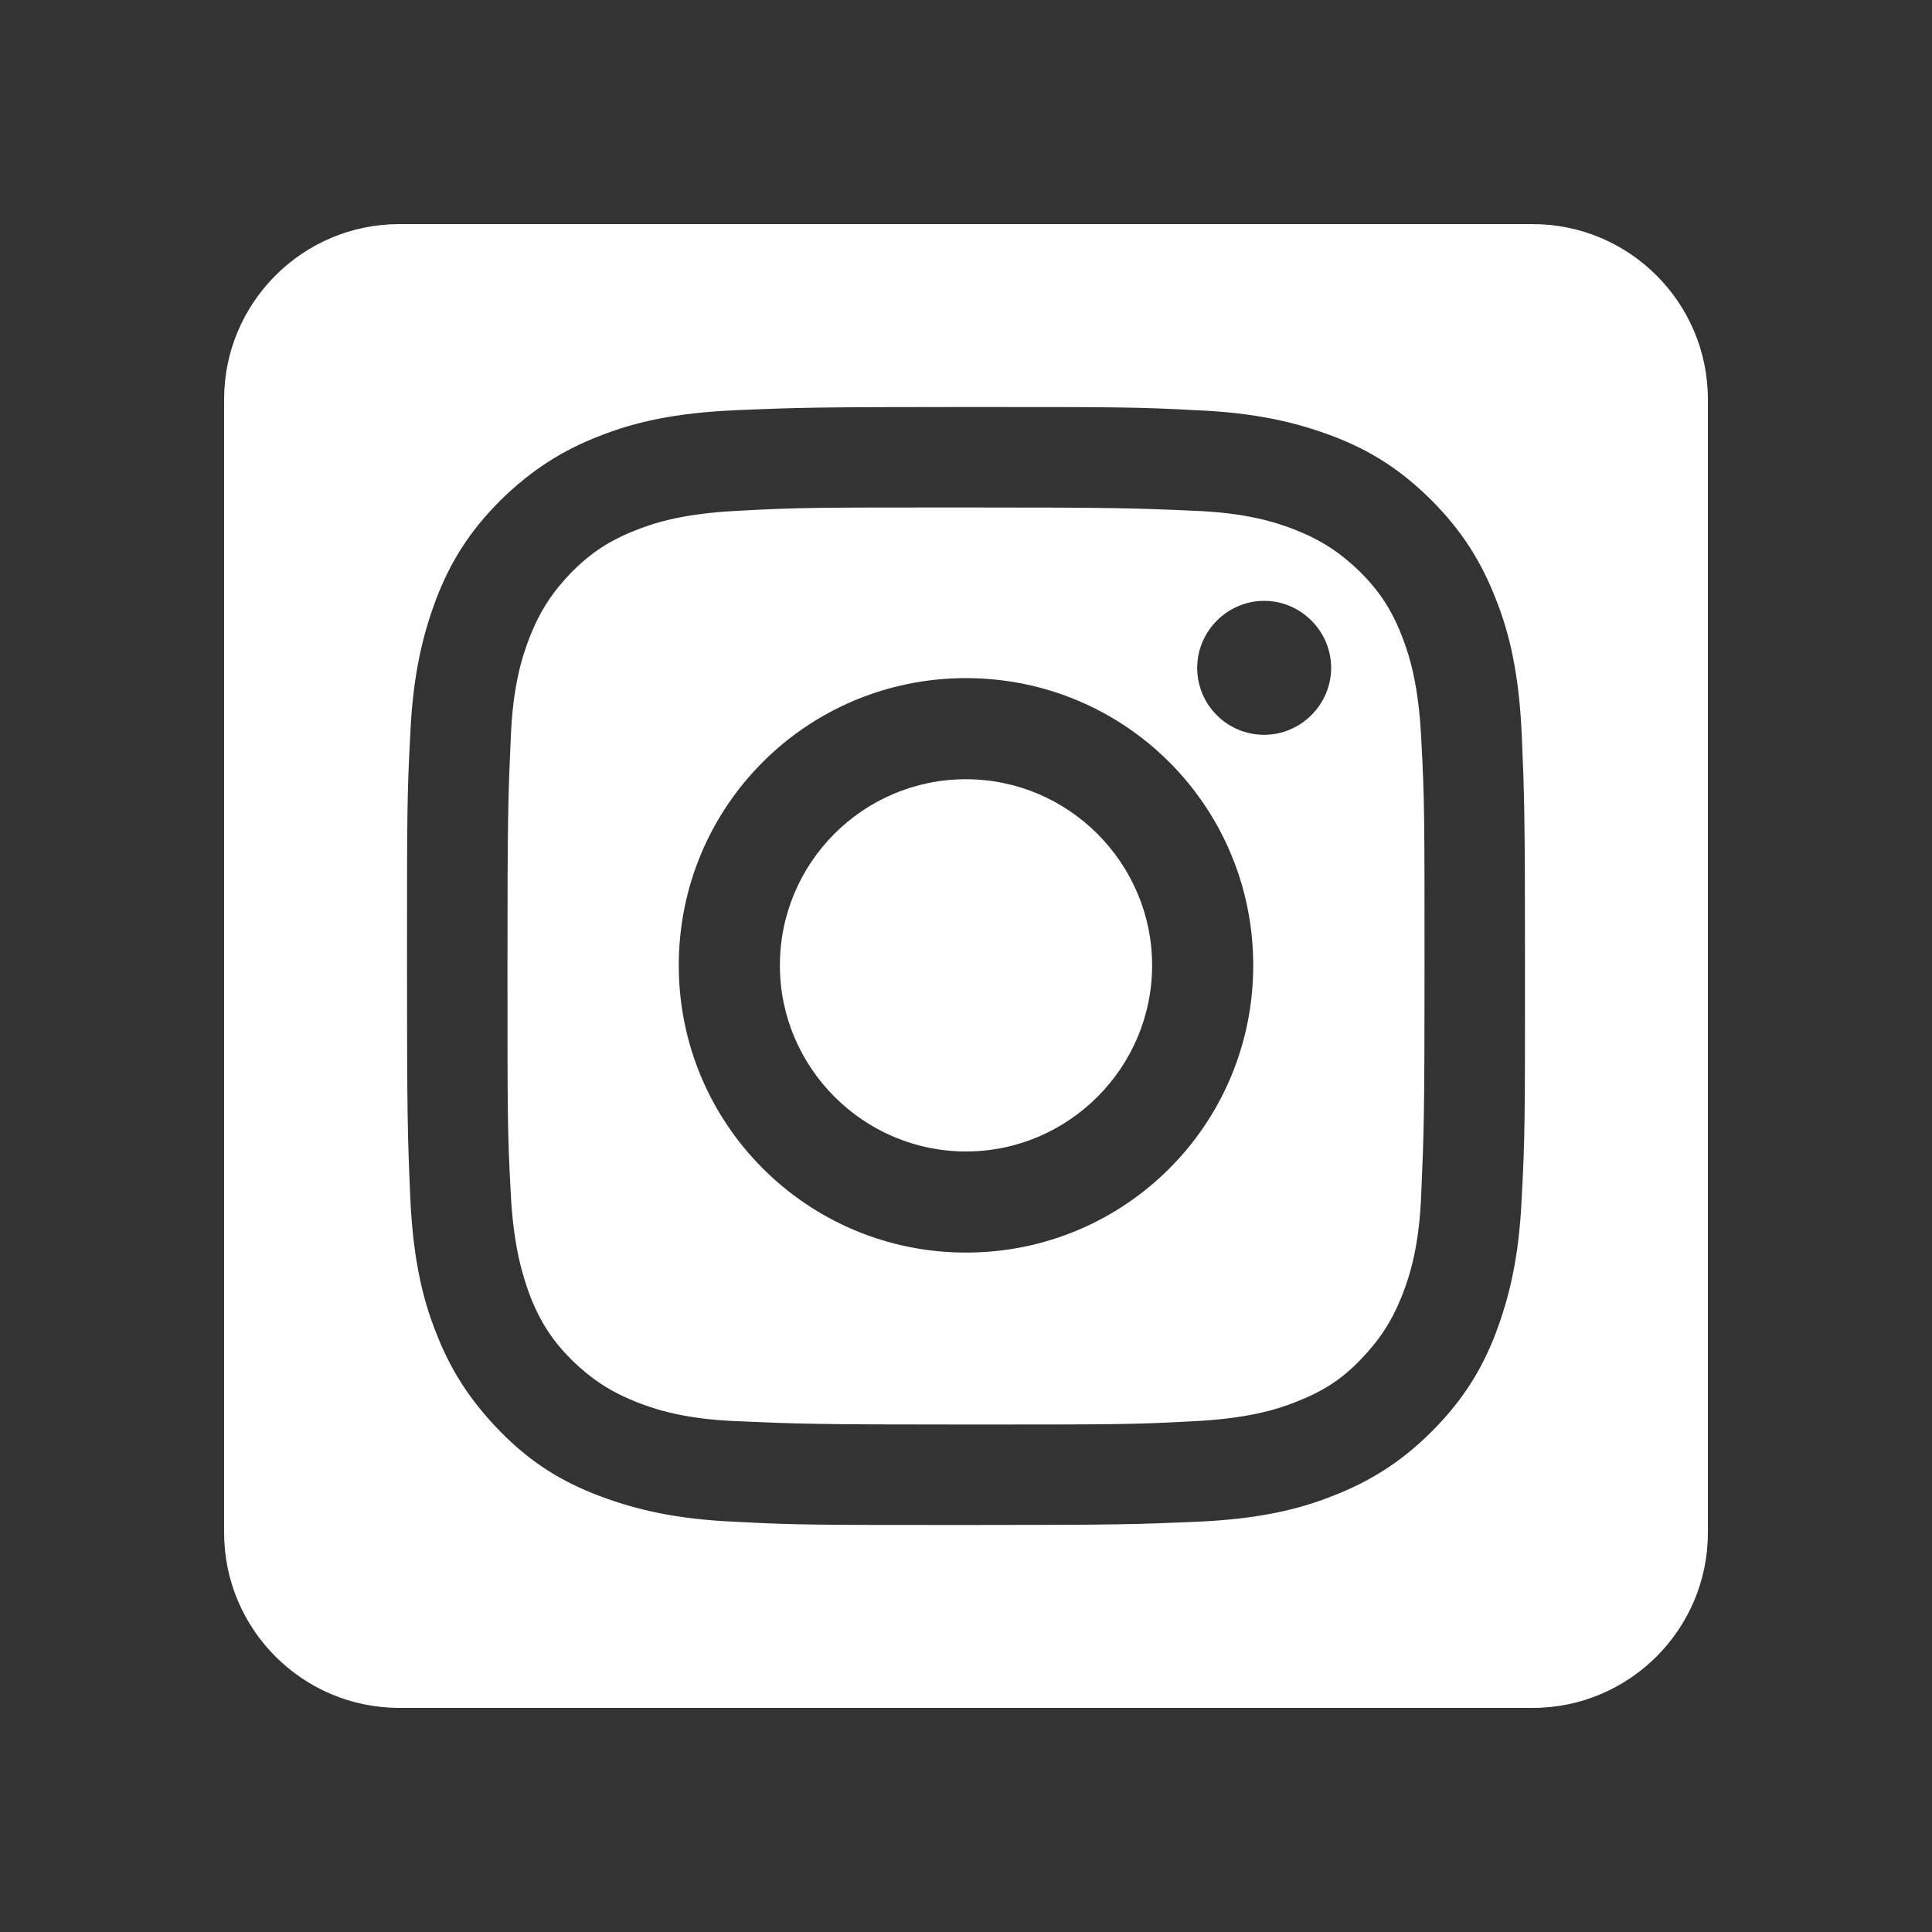
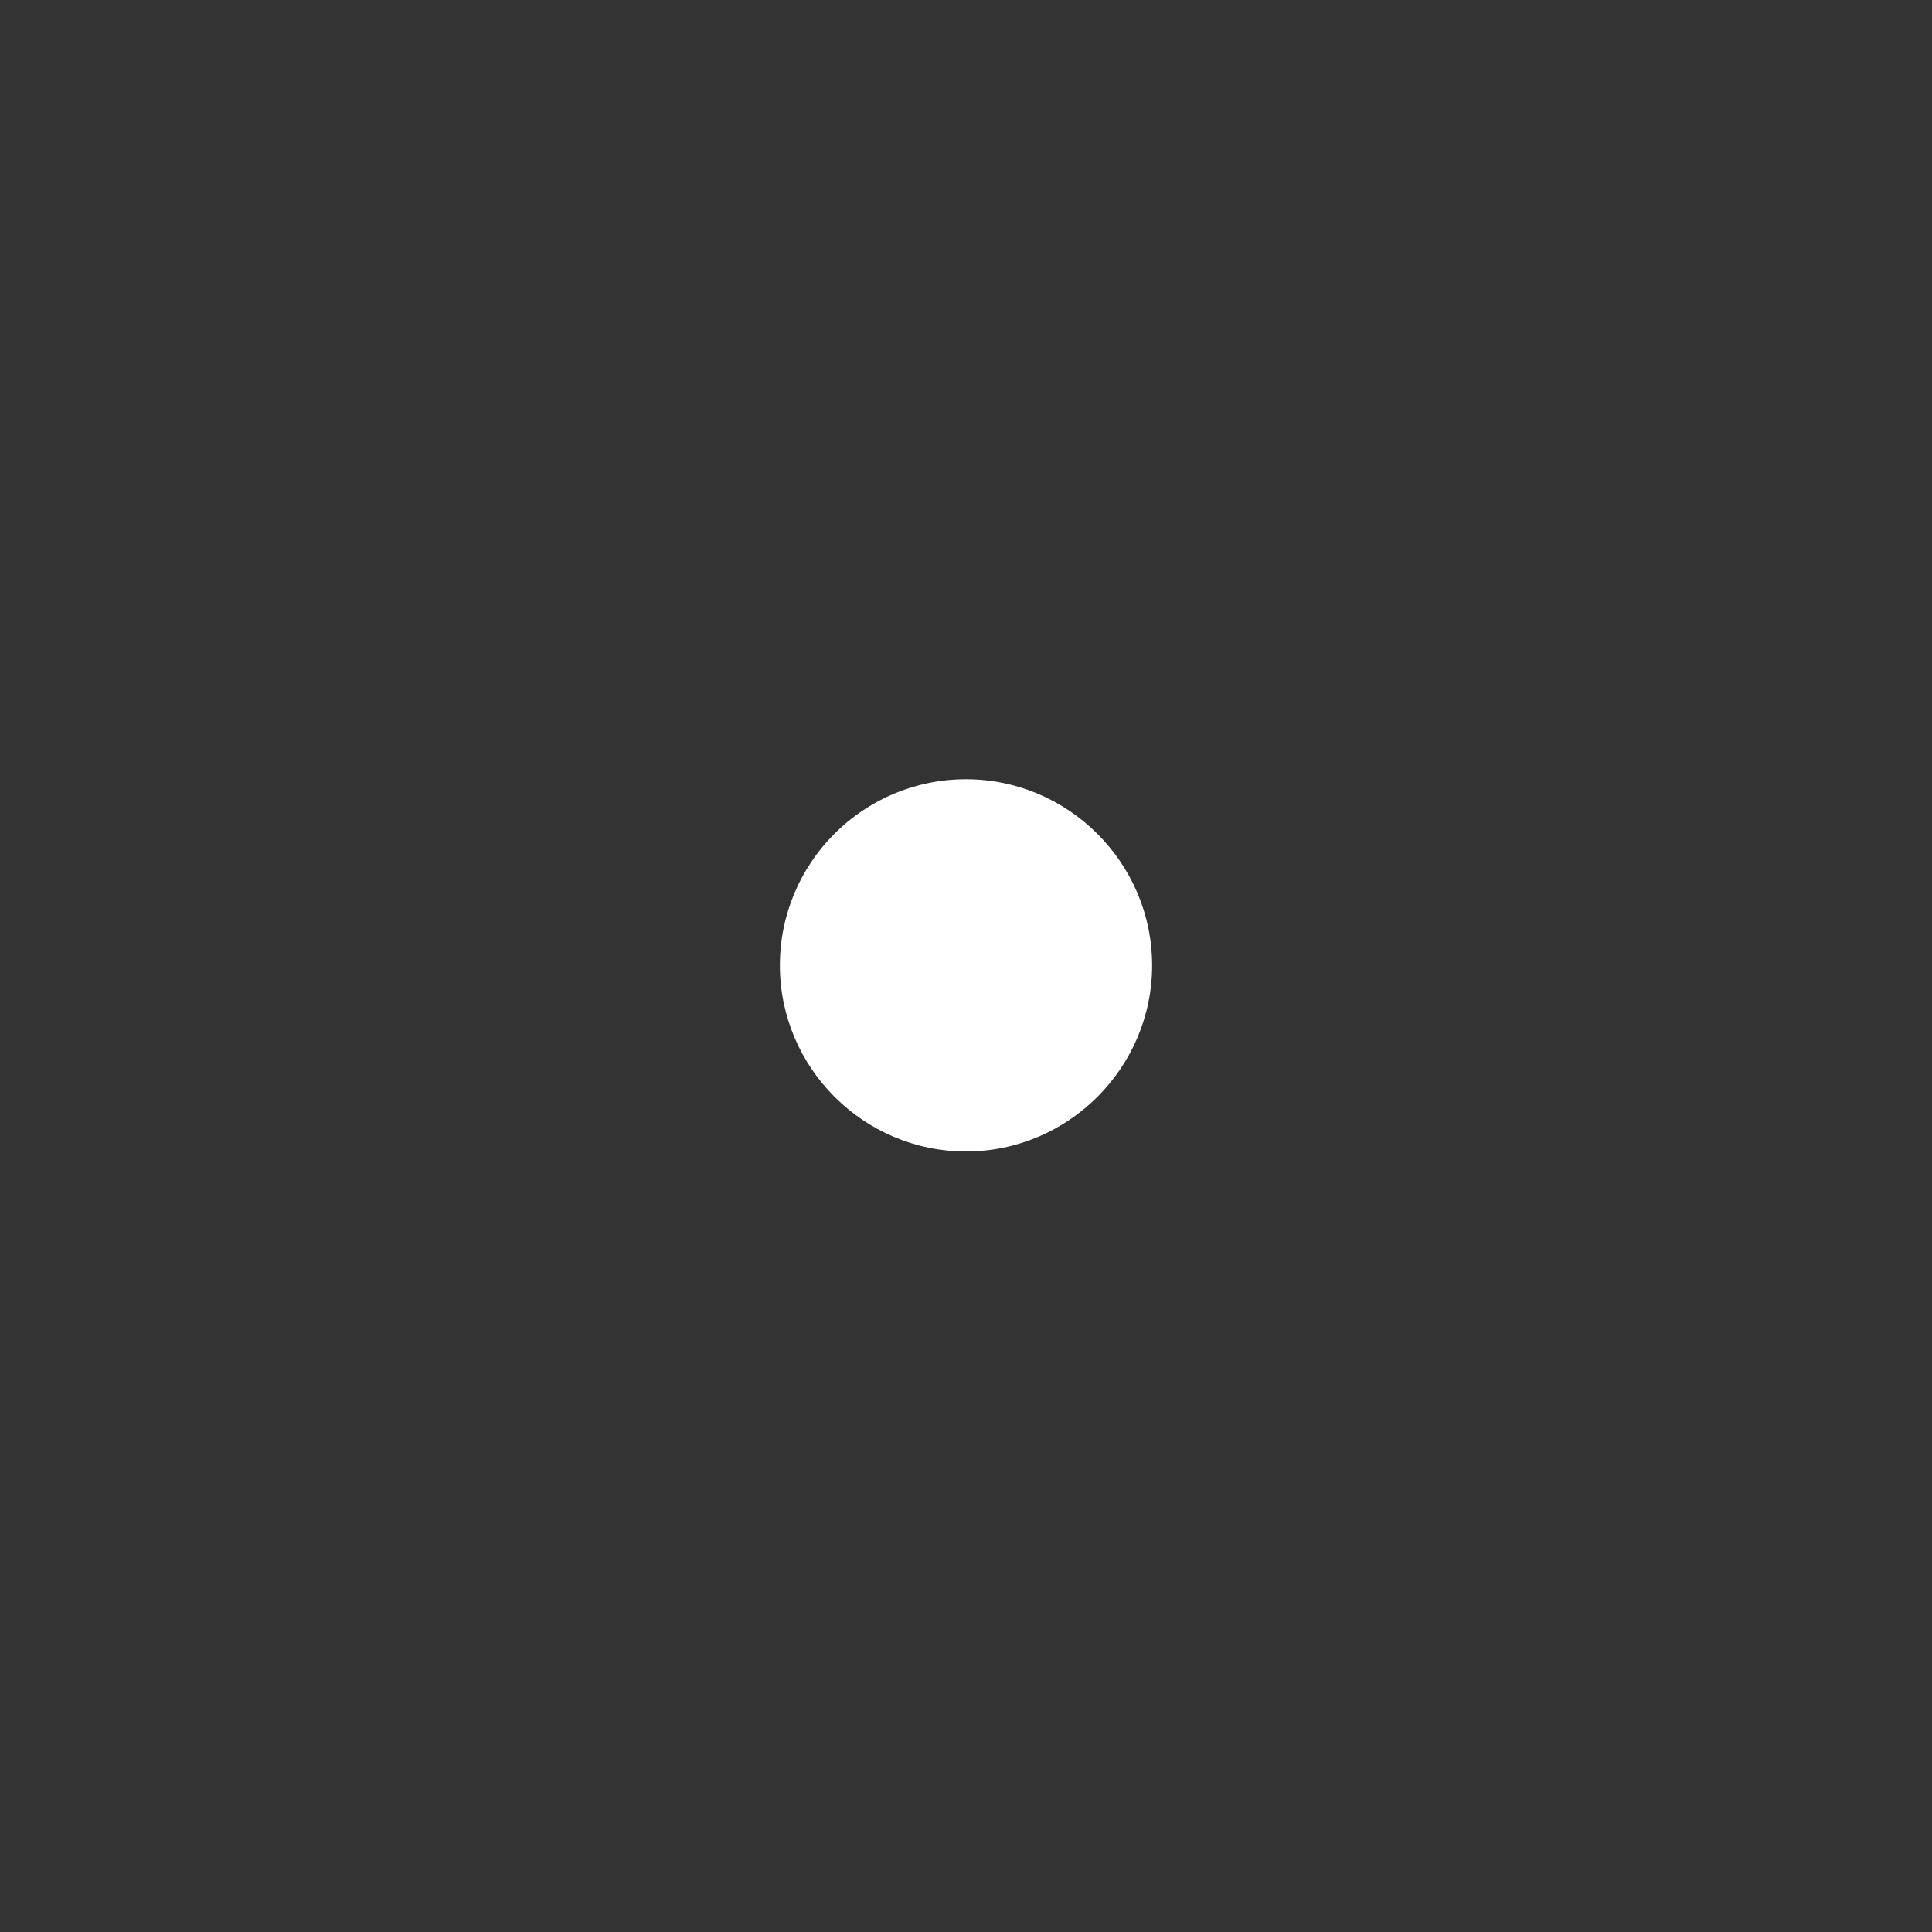
<svg xmlns="http://www.w3.org/2000/svg" id="Layer_1" data-name="Layer 1" viewBox="0 0 30 30">
  <rect x="0" y="0" width="30" height="30" fill="#333333" stroke="none" />
  <defs>
    <style>
      .cls-1 {
        fill: #fff;
        stroke-width: 0px;
      }
    </style>
  </defs>
  <path class="cls-1" d="M15,12.1c-1.6,0-2.89,1.3-2.89,2.89s1.3,2.89,2.89,2.89,2.89-1.3,2.89-2.89-1.3-2.89-2.89-2.89Z" />
-   <path class="cls-1" d="M21.77,9.88c-.16-.41-.35-.7-.65-1-.31-.3-.6-.49-1-.65-.31-.12-.76-.27-1.61-.3-.91-.04-1.19-.05-3.51-.05s-2.59,0-3.51.05c-.85.04-1.31.18-1.61.3-.41.16-.7.35-1,.65-.3.31-.49.6-.65,1-.12.31-.27.76-.3,1.61-.04.91-.05,1.19-.05,3.51s0,2.59.05,3.51c.04.85.19,1.31.3,1.61.16.41.35.7.65,1,.31.3.6.49,1,.65.31.12.76.27,1.61.3.91.04,1.19.05,3.51.05s2.59,0,3.51-.05c.85-.04,1.31-.18,1.61-.3.41-.16.7-.34,1-.65.3-.31.49-.6.65-1,.12-.31.27-.76.3-1.61.04-.91.05-1.19.05-3.51s0-2.59-.05-3.51c-.04-.85-.18-1.3-.3-1.61ZM15,19.45c-2.46,0-4.46-1.99-4.46-4.46s1.99-4.46,4.46-4.46,4.46,1.99,4.46,4.46-1.99,4.46-4.46,4.46ZM19.63,11.41c-.58,0-1.04-.47-1.04-1.04s.47-1.04,1.04-1.04,1.04.47,1.04,1.04-.47,1.04-1.04,1.04Z" />
-   <path class="cls-1" d="M23.8,3.48H6.2c-1.5,0-2.72,1.22-2.72,2.72v17.6c0,1.5,1.22,2.72,2.72,2.72h17.6c1.5,0,2.72-1.22,2.72-2.72V6.2c0-1.5-1.22-2.72-2.72-2.72ZM23.63,18.58c-.04.93-.19,1.55-.4,2.11-.22.58-.52,1.06-1,1.54s-.97.78-1.54,1c-.55.22-1.19.36-2.11.4-.93.04-1.22.05-3.58.05s-2.65,0-3.58-.05c-.93-.04-1.55-.19-2.11-.4-.58-.22-1.06-.51-1.54-1-.48-.49-.78-.97-1-1.54-.22-.55-.36-1.19-.4-2.11-.04-.93-.05-1.22-.05-3.58s0-2.65.05-3.58c.04-.93.19-1.55.4-2.11.22-.58.52-1.06,1-1.54.49-.48.97-.78,1.54-1,.55-.22,1.19-.36,2.11-.4.93-.04,1.22-.05,3.58-.05s2.65,0,3.58.05c.93.04,1.55.19,2.11.4.58.22,1.06.52,1.54,1,.48.48.78.97,1,1.54.22.55.36,1.19.4,2.11.04.93.05,1.22.05,3.58s0,2.65-.05,3.58Z" />
</svg>